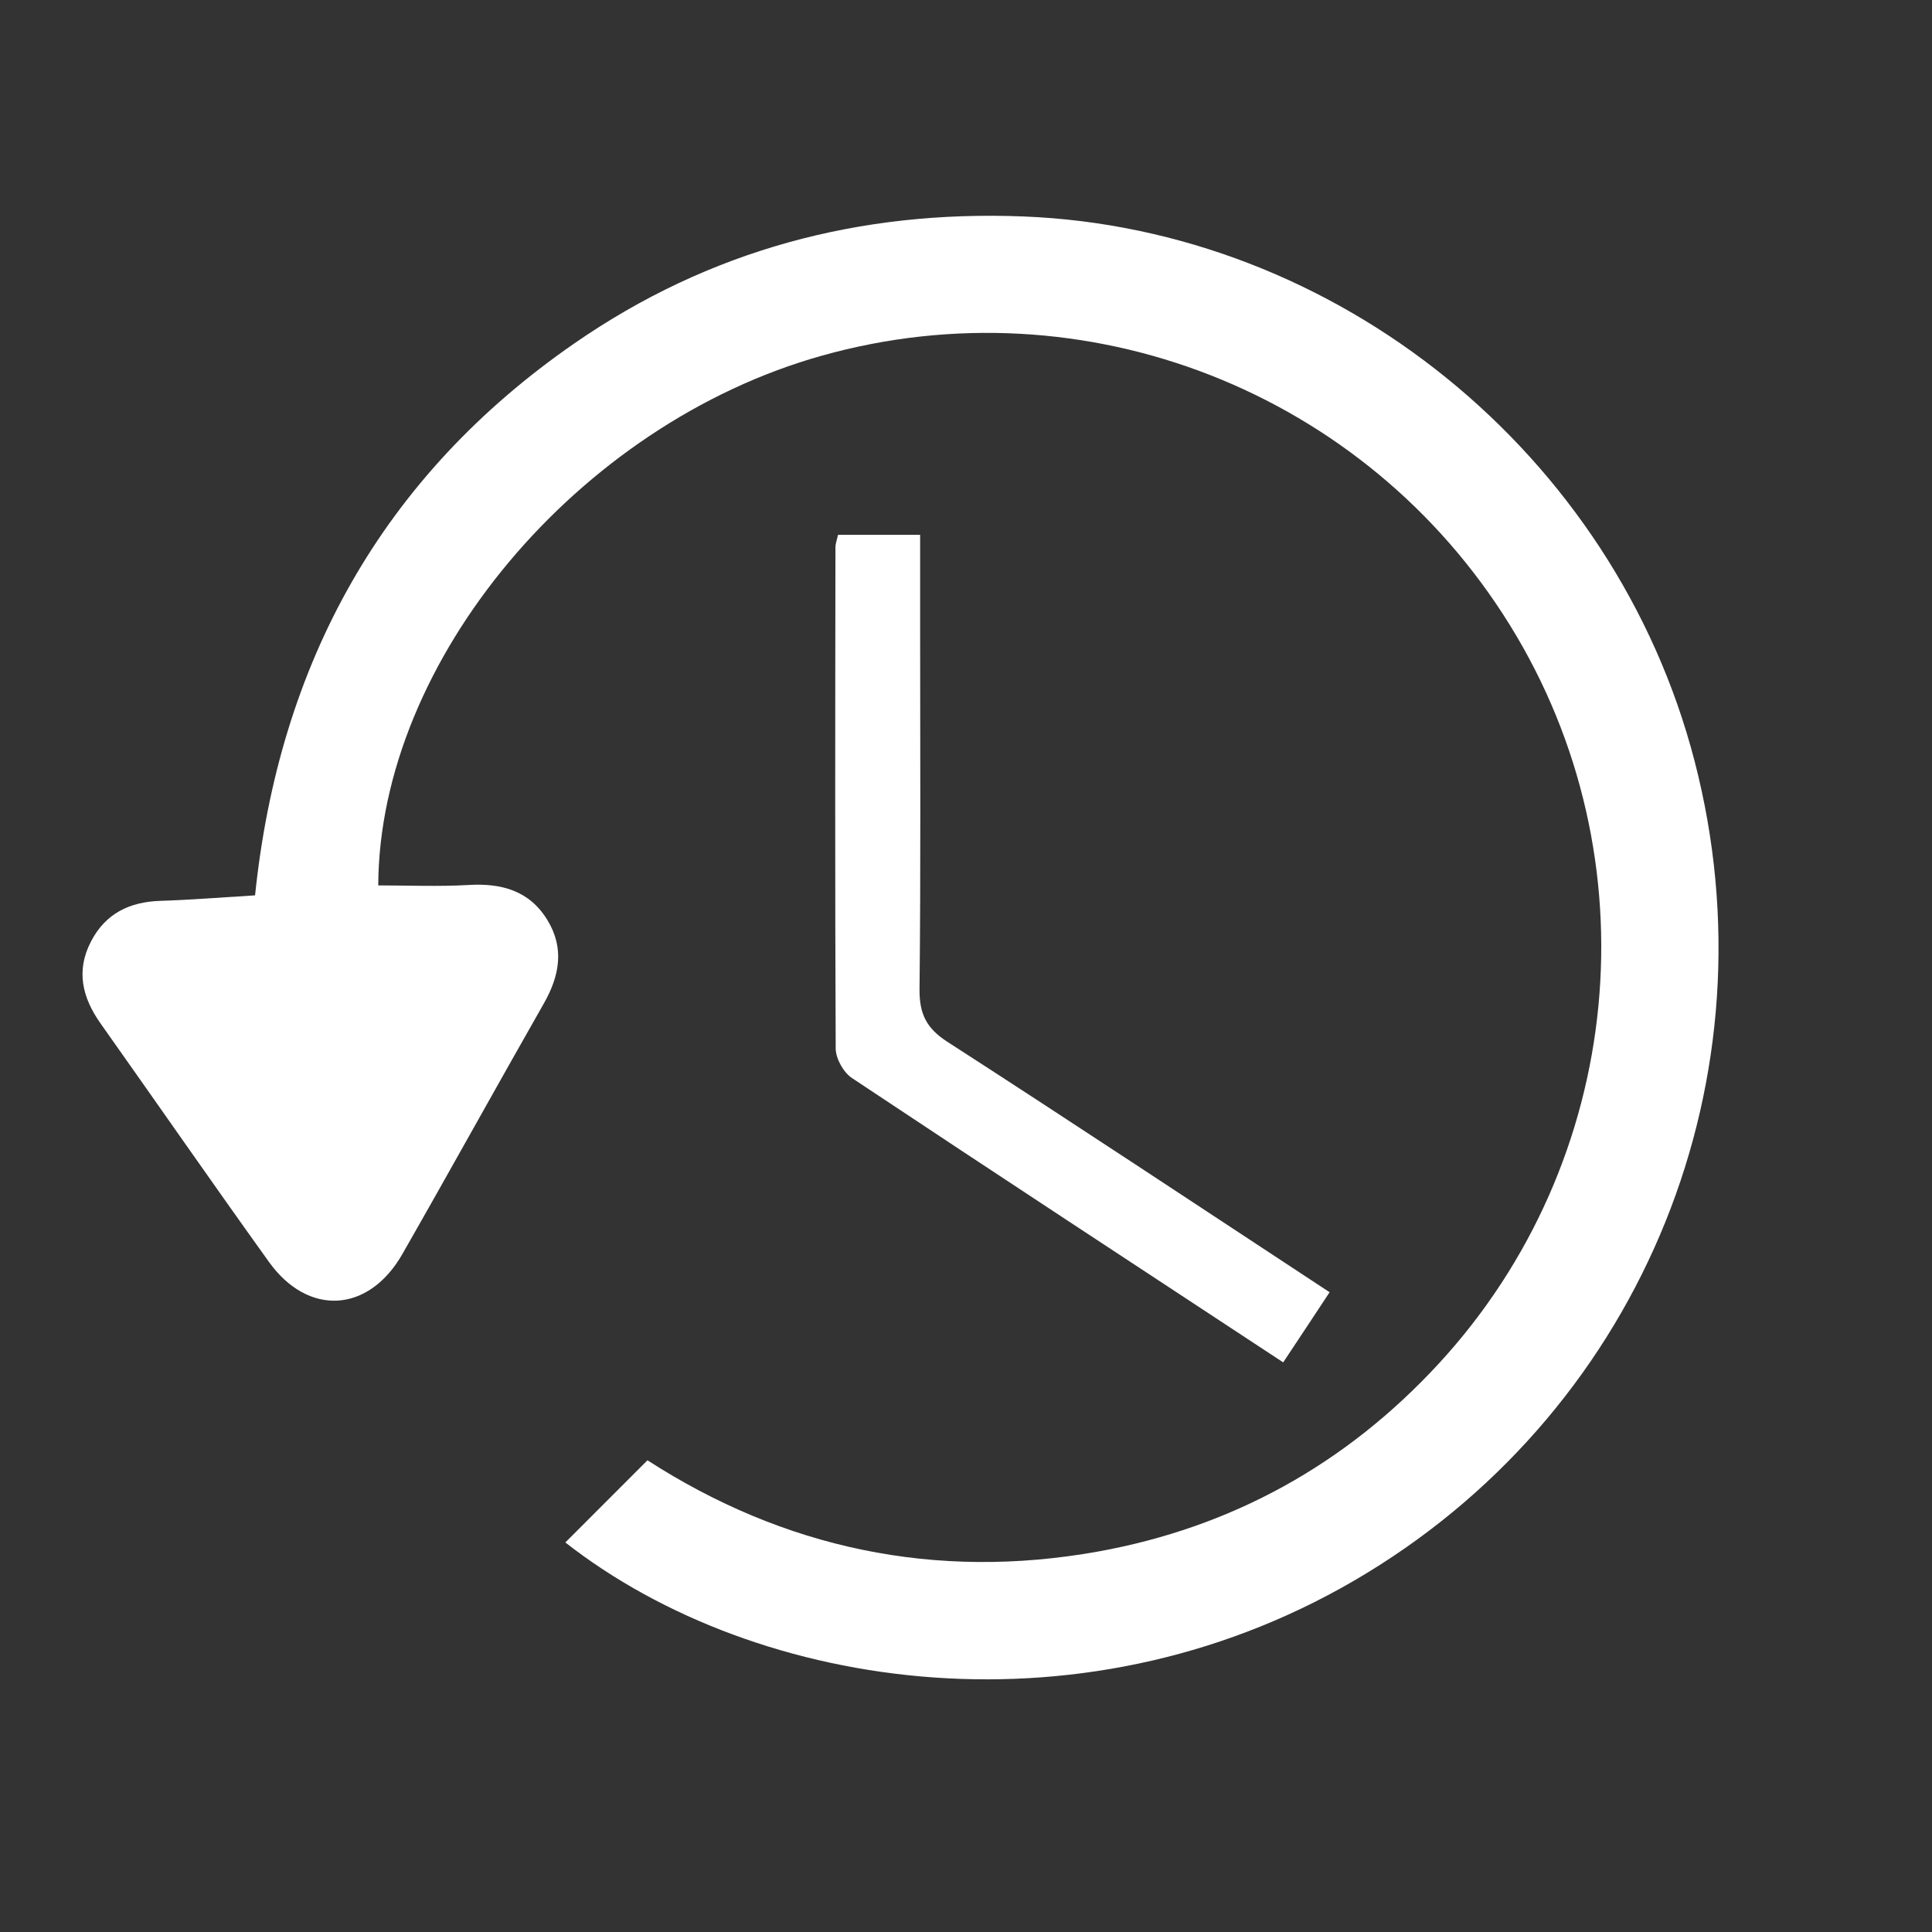
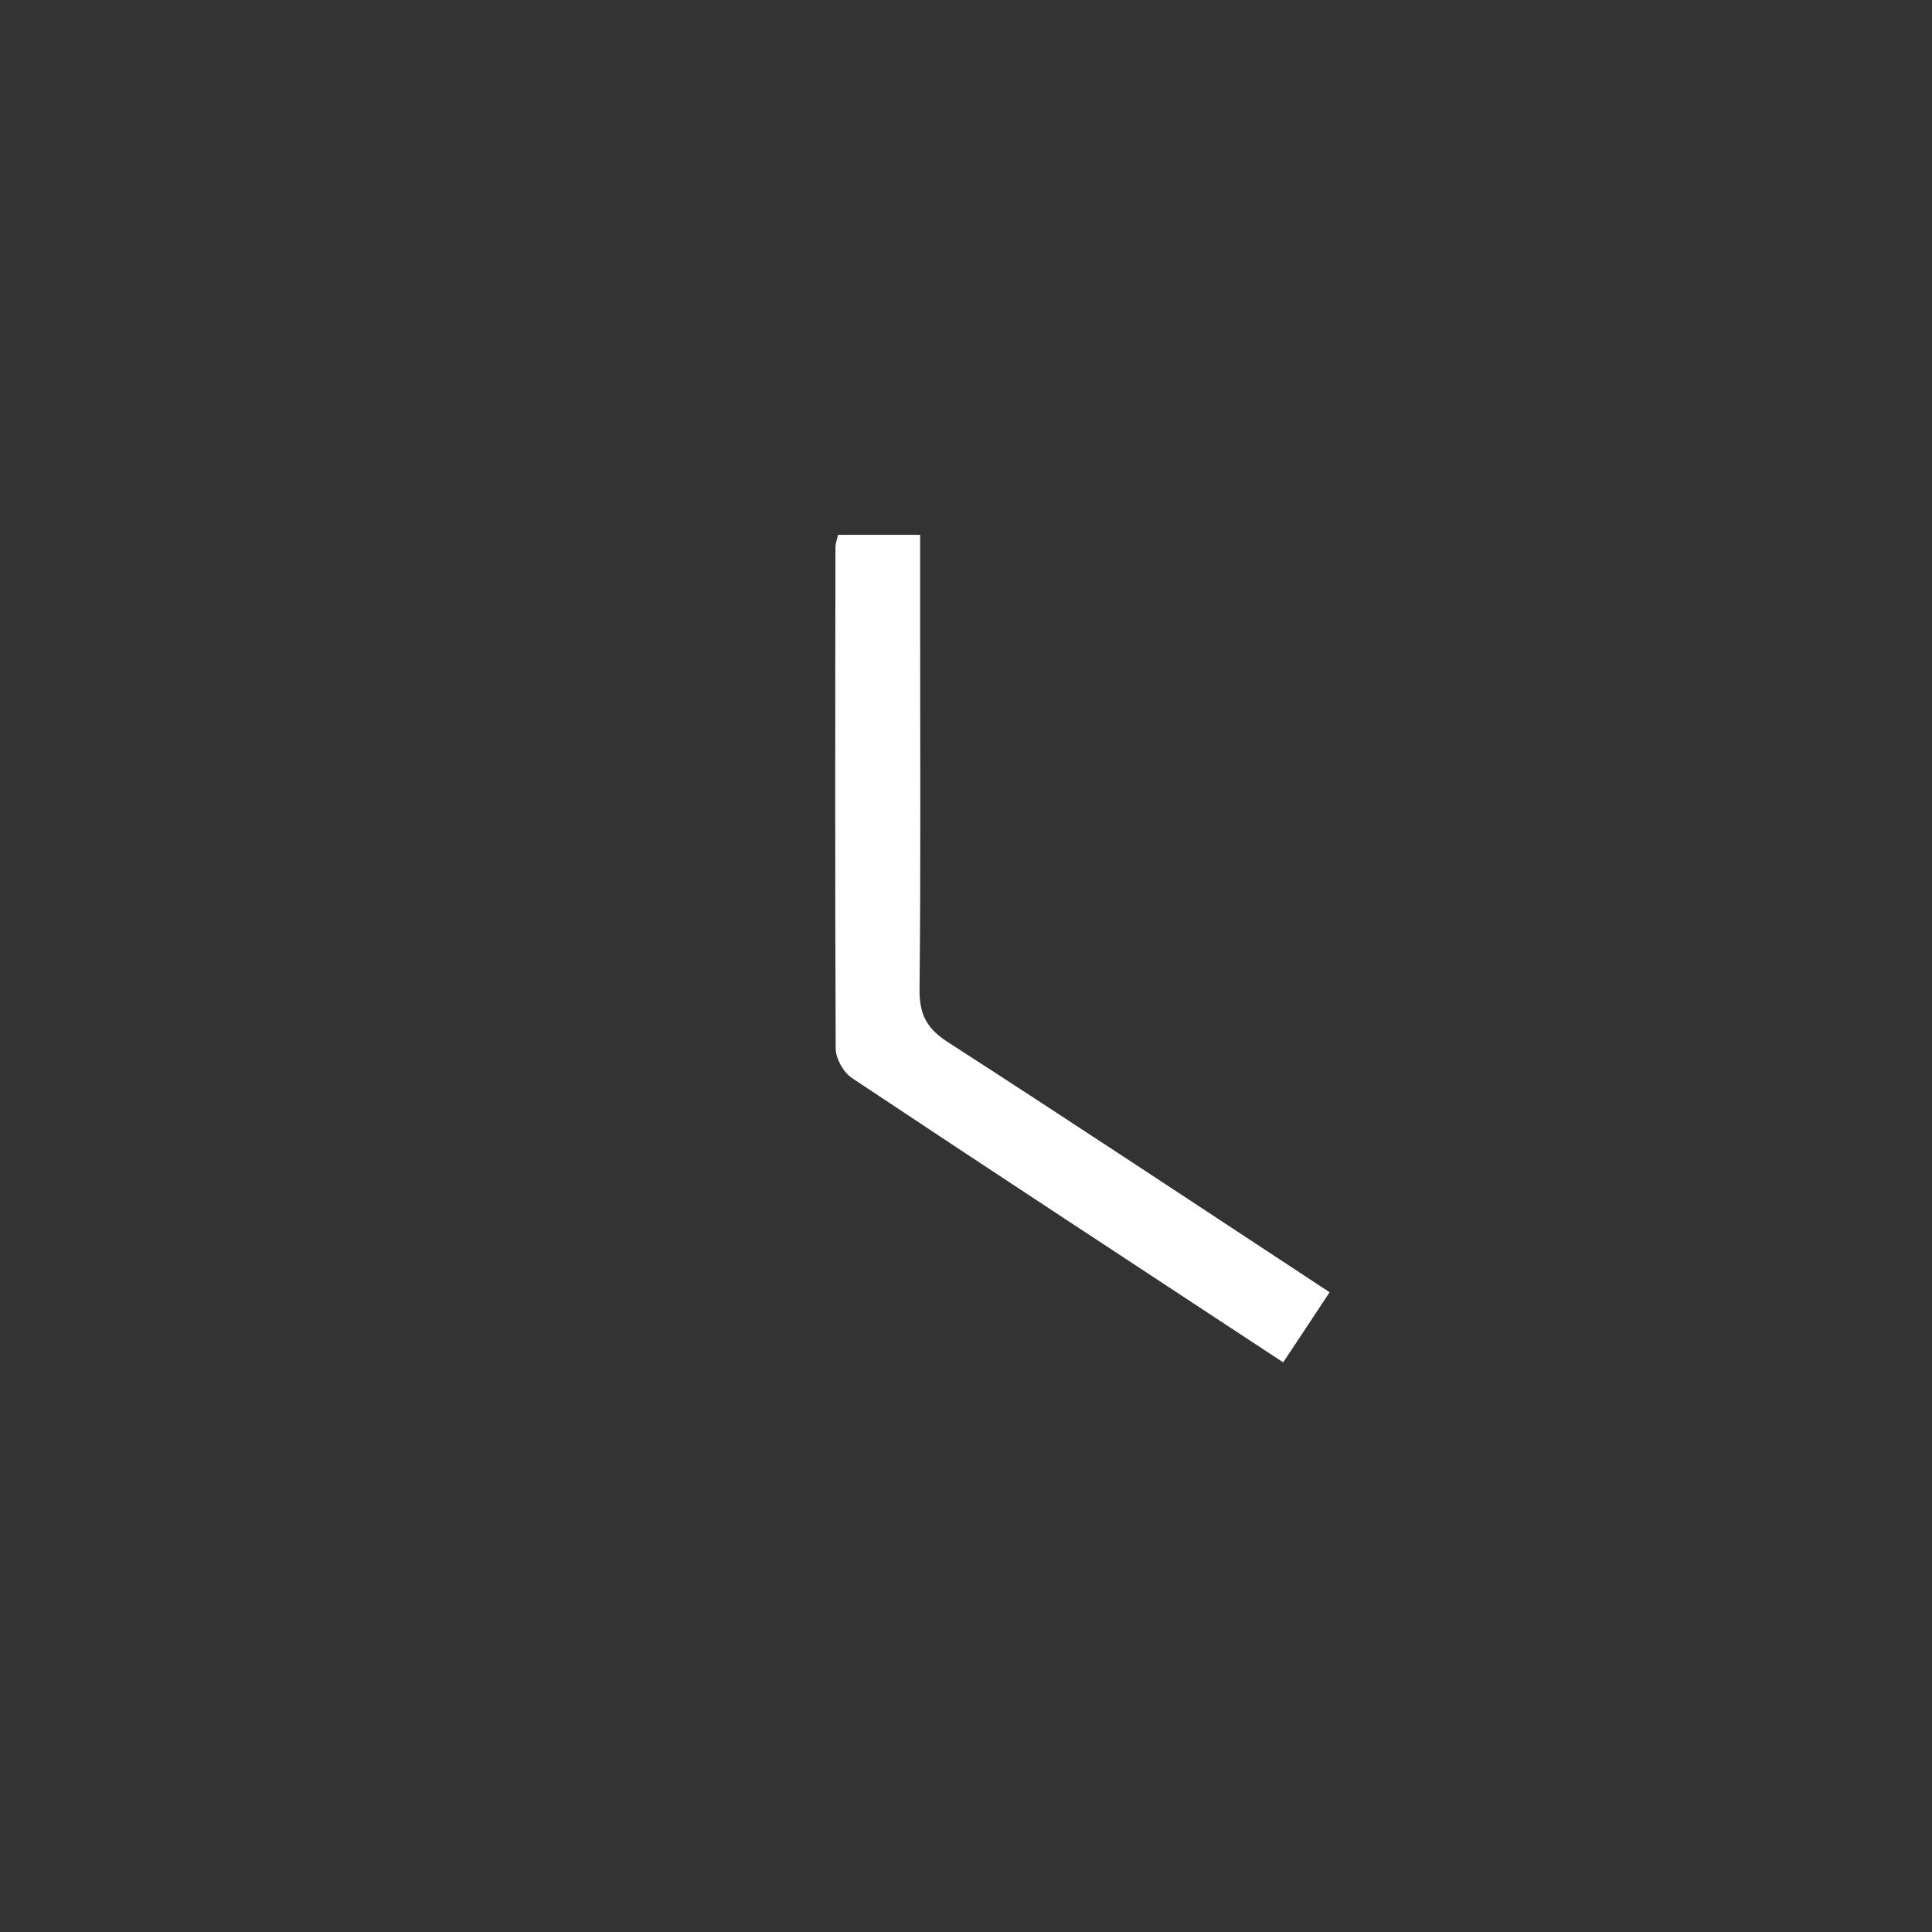
<svg xmlns="http://www.w3.org/2000/svg" version="1.1" id="Layer_1" x="0px" y="0px" width="85.039px" height="85.039px" viewBox="0 0 85.039 85.039" enable-background="new 0 0 85.039 85.039" xml:space="preserve">
  <rect x="0" y="0" width="85.039" height="85.039" fill="#333333" stroke="none" />
  <g>
    <g>
-       <path fill-rule="evenodd" clip-rule="evenodd" fill="#FFFFFF" d="M24.884,67.893c1.174-1.177,2.358-2.356,3.615-3.617    c5.999,3.871,12.662,5.303,19.825,4.018c5.908-1.065,10.934-3.854,15.011-8.28c8.201-8.903,9.481-22.236,3.126-32.497    C60.102,17.24,47.755,12.402,36.169,15.657c-10.74,3.015-19.478,13.445-19.52,23.315c1.33,0,2.659,0.057,3.98-0.019    c1.451-0.085,2.68,0.25,3.469,1.55c0.753,1.236,0.531,2.448-0.157,3.66c-2.095,3.675-4.135,7.374-6.231,11.037    c-1.485,2.596-4.148,2.75-5.875,0.34c-2.495-3.476-4.934-6.995-7.4-10.479c-0.813-1.144-1.104-2.333-0.425-3.63    c0.64-1.226,1.696-1.735,3.048-1.779c1.346-0.043,2.679-0.152,4.169-0.242c1.055-10.195,5.584-18.442,14.071-24.307    c5.913-4.091,12.538-5.859,19.736-5.576c13.807,0.537,26.047,10.443,29.553,23.966c3.606,13.877-2.221,28.313-14.415,35.741    C47.973,76.677,33.343,74.514,24.884,67.893z" />
      <path fill-rule="evenodd" clip-rule="evenodd" fill="#FFFFFF" d="M56.481,59.966C50.021,55.715,43.749,51.61,37.5,47.451    c-0.37-0.242-0.711-0.853-0.716-1.294c-0.033-7.36-0.021-14.716-0.011-22.076c0-0.144,0.058-0.283,0.113-0.539    c1.15,0,2.308,0,3.615,0c0,1.449,0,2.828,0,4.208c0,5.268,0.03,10.538-0.027,15.809c-0.006,1.065,0.302,1.694,1.204,2.283    c5.595,3.609,11.143,7.289,16.846,11.037C57.841,57.913,57.201,58.888,56.481,59.966z" />
    </g>
  </g>
</svg>